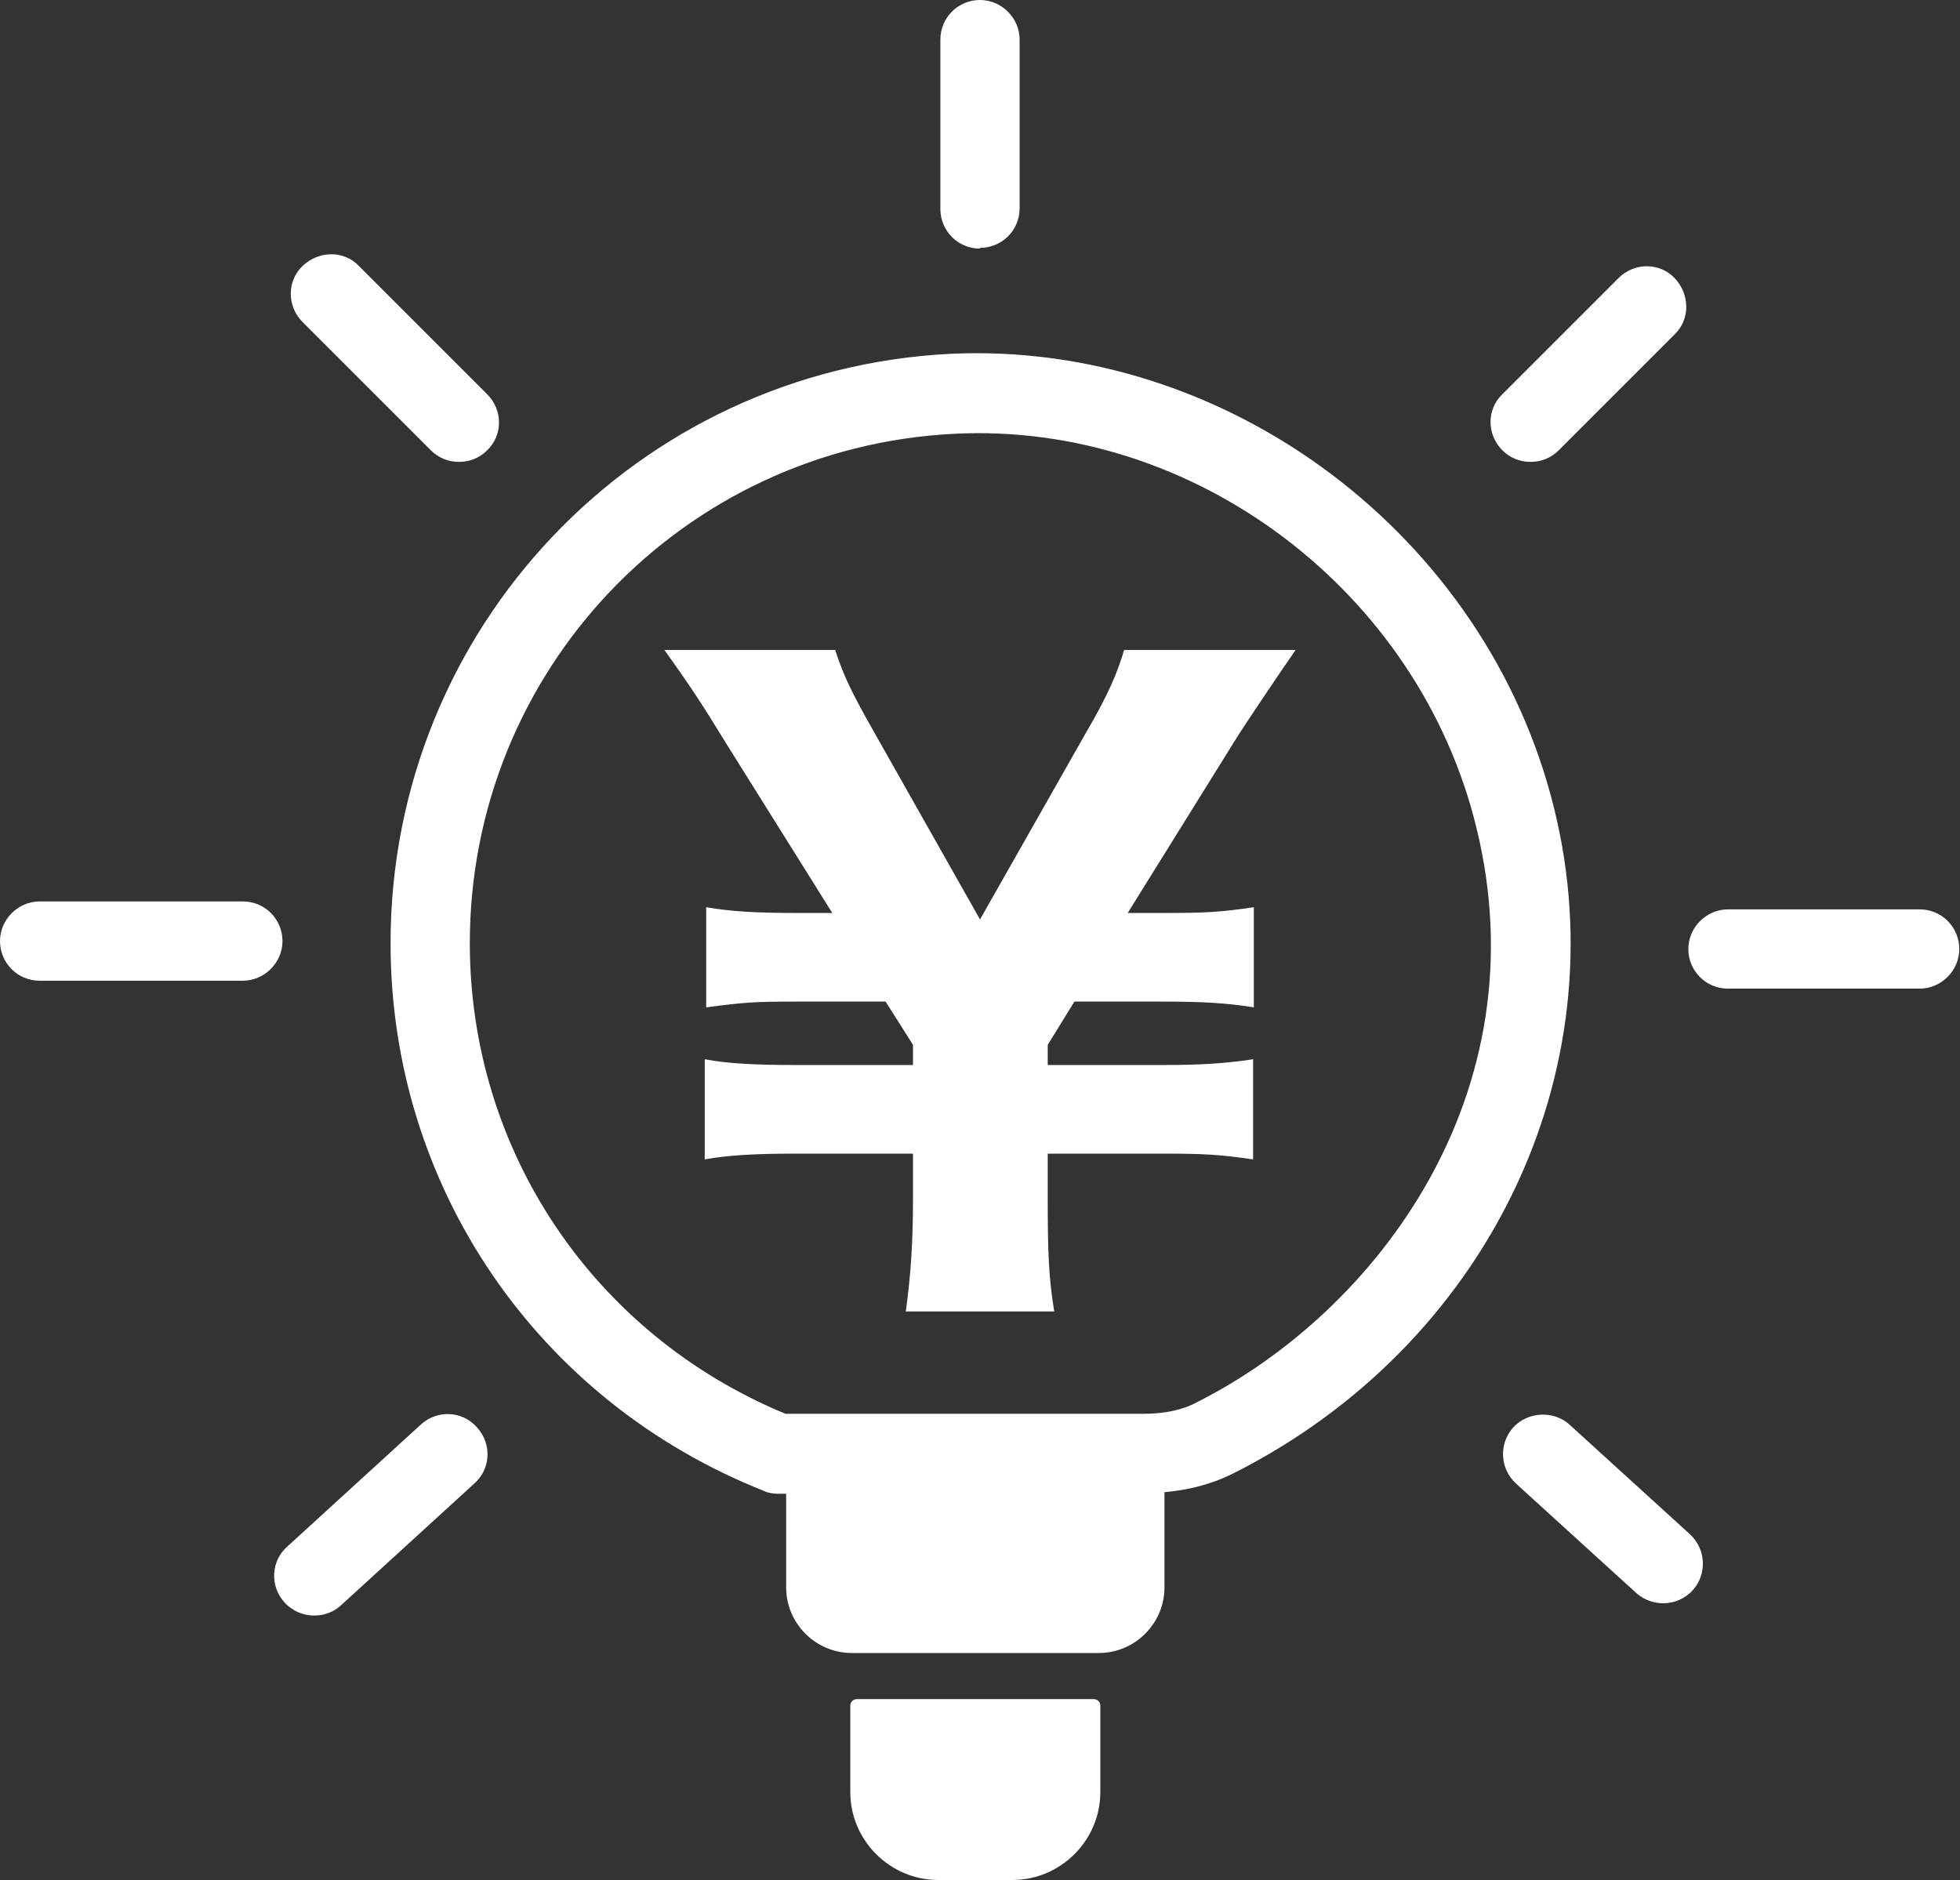
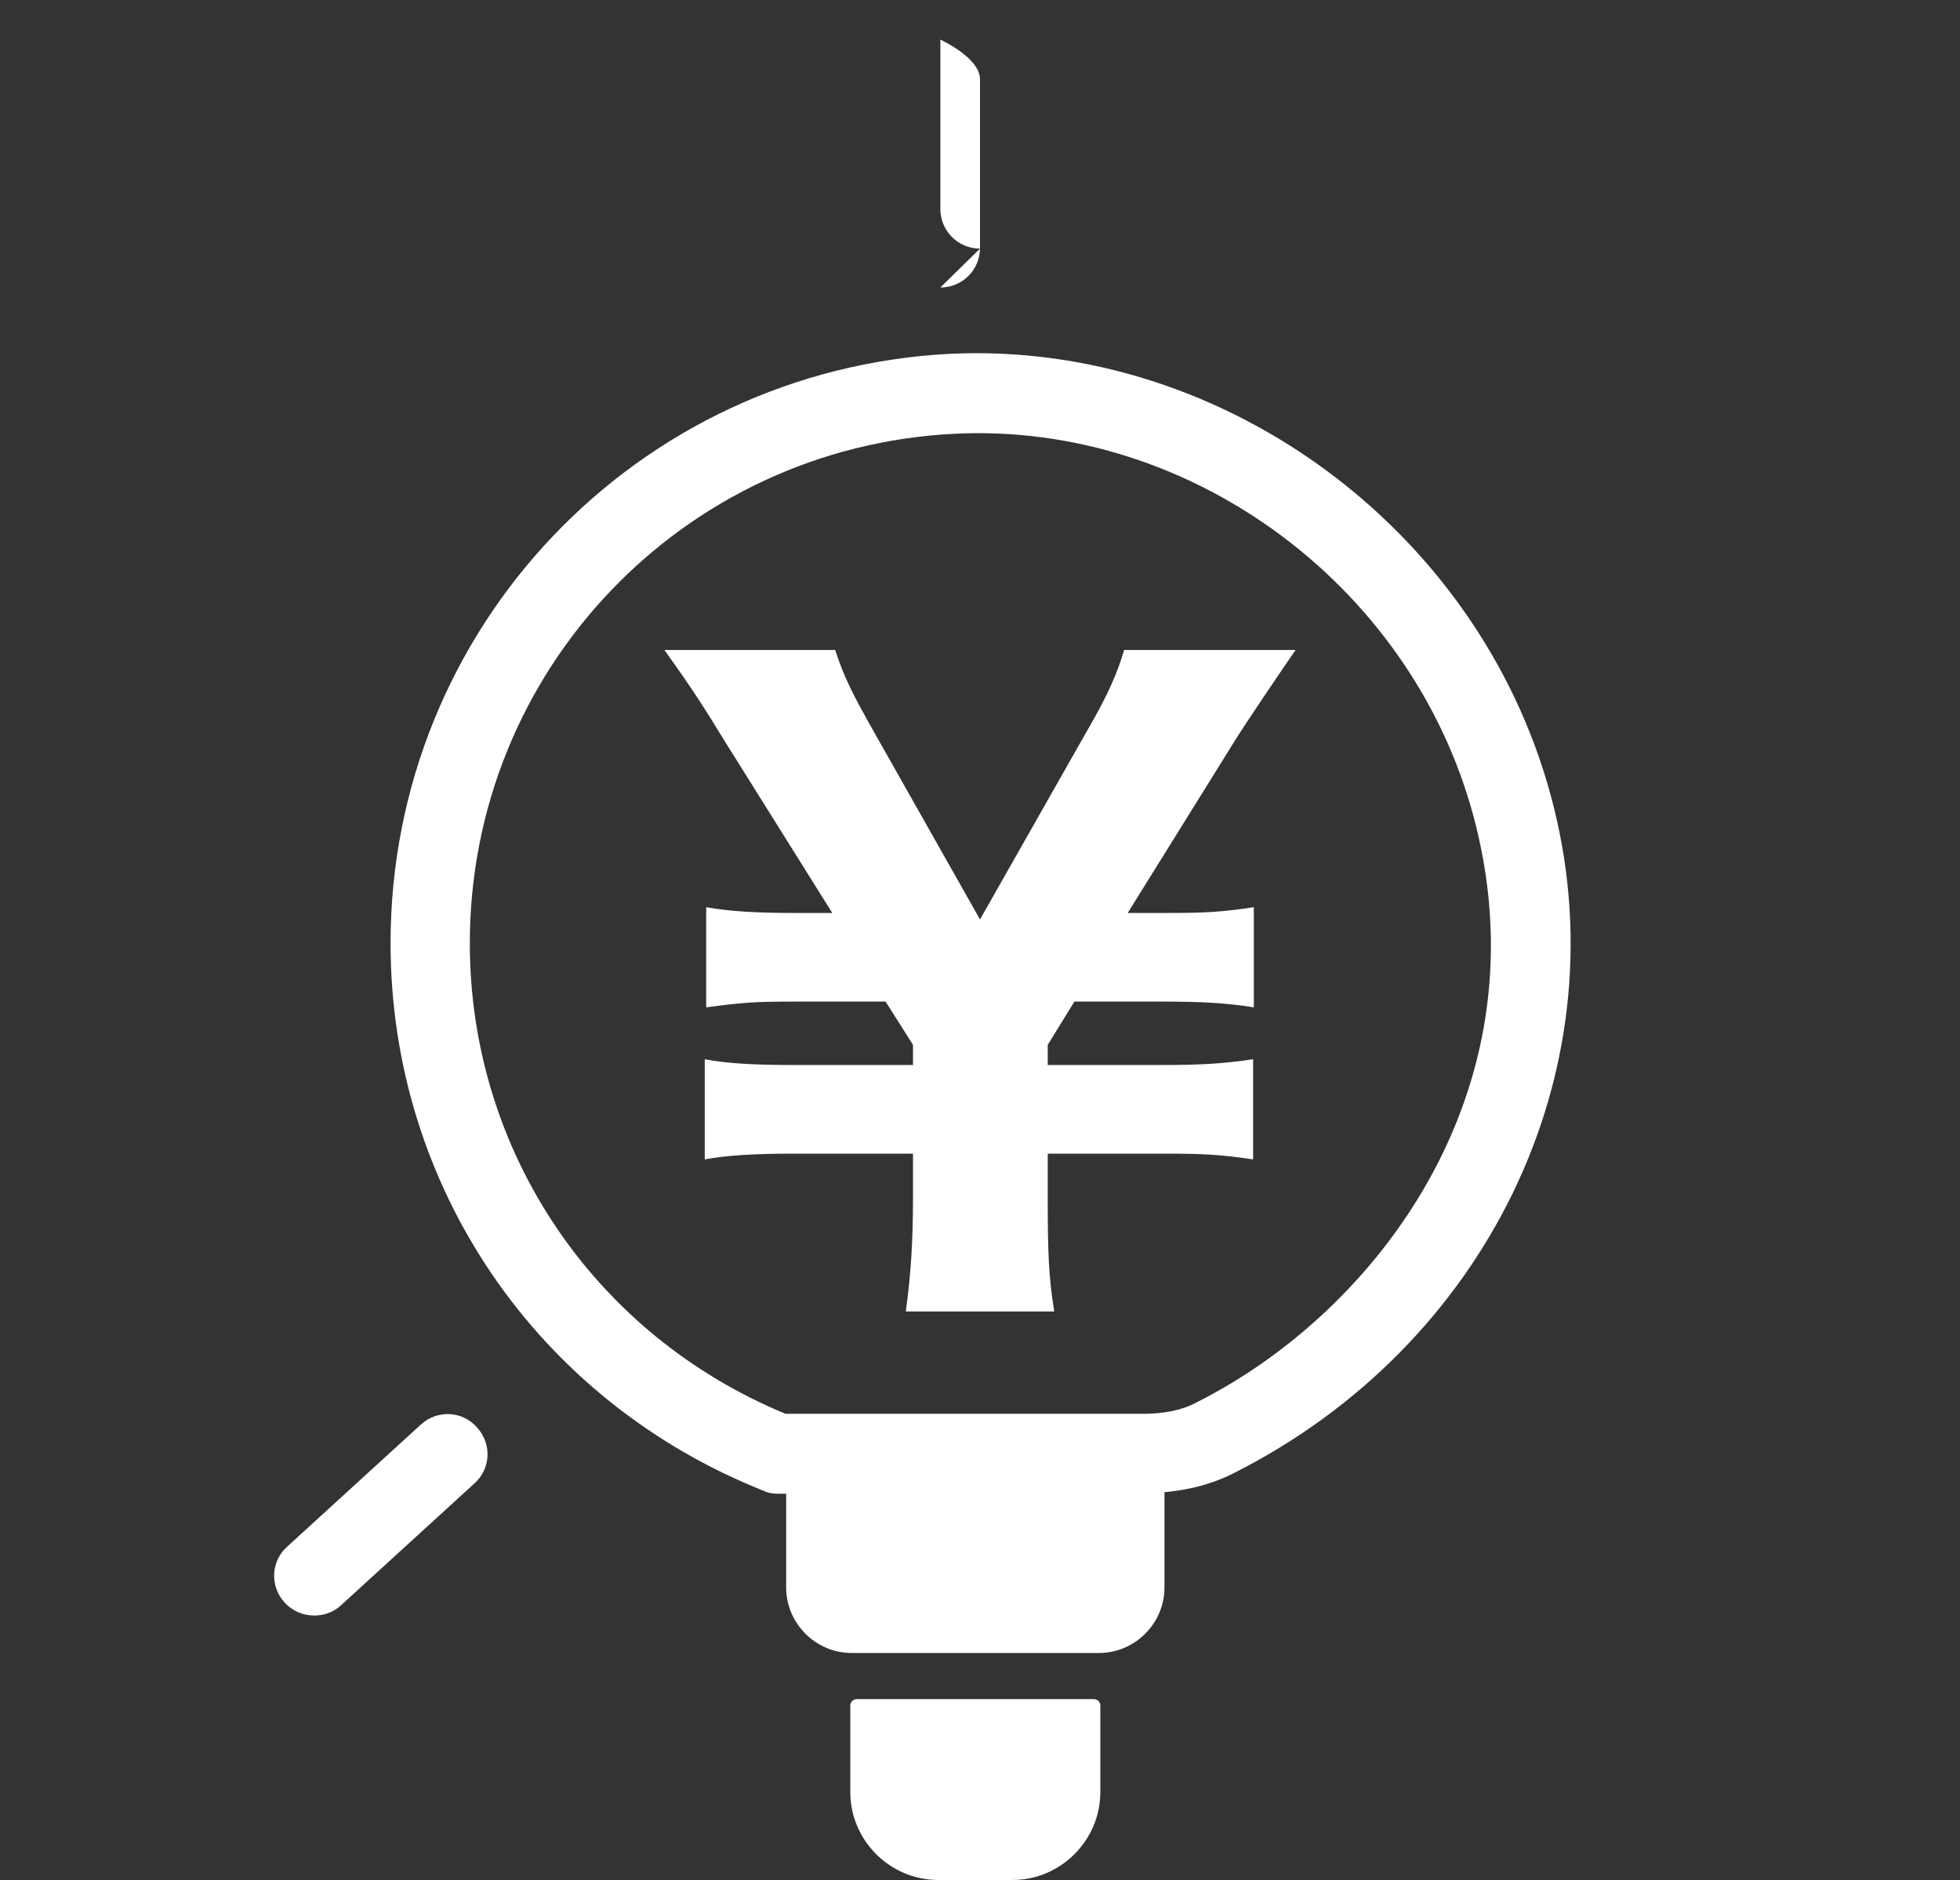
<svg xmlns="http://www.w3.org/2000/svg" id="_レイヤー_2" data-name="レイヤー_2" viewBox="0 0 27.2 26.09">
  <rect x="0" y="0" width="27.2" height="26.09" fill="#333333" stroke="none" />
  <defs>
    <style> .cls-1 { fill: #fff; } </style>
  </defs>
  <g id="_レイヤー_1-2" data-name="レイヤー_1">
    <g>
      <g>
        <path class="cls-1" d="M15.88,20.73h-5.08c-.07,0-.14-.01-.2-.04-3.15-1.25-5.18-4.23-5.18-7.6,0-4.37,3.41-7.96,7.77-8.18,3.84-.18,7.45,2.52,8.38,6.32.9,3.66-.94,7.45-4.46,9.22-.36.18-.78.27-1.23.27ZM10.91,19.62h4.97c.27,0,.53-.05.73-.16,2.5-1.26,4.78-4.29,3.88-7.97-.8-3.29-3.92-5.64-7.25-5.47-3.77.19-6.72,3.29-6.72,7.07,0,2.88,1.72,5.43,4.38,6.53Z" />
-         <path class="cls-1" d="M3.37,13.61H.55c-.31,0-.55-.25-.55-.55s.25-.55.55-.55h2.82c.31,0,.55.25.55.55s-.25.55-.55.55Z" />
-         <path class="cls-1" d="M6.37,6.41c-.14,0-.28-.05-.39-.16l-1.78-1.78c-.22-.22-.22-.57,0-.78s.57-.22.78,0l1.78,1.78c.22.22.22.57,0,.78-.11.11-.25.16-.39.16Z" />
-         <path class="cls-1" d="M23.08,22.25c-.13,0-.27-.05-.37-.14l-1.67-1.52c-.23-.21-.24-.56-.04-.78s.56-.24.78-.04l1.67,1.52c.23.21.24.56.04.78-.11.12-.26.18-.41.18Z" />
-         <path class="cls-1" d="M21.24,6.41c-.14,0-.28-.05-.39-.16-.22-.22-.22-.57,0-.78l1.61-1.61c.22-.22.57-.22.78,0s.22.57,0,.78l-1.61,1.61c-.11.11-.25.16-.39.16Z" />
        <path class="cls-1" d="M4.36,22.42c-.15,0-.3-.06-.41-.18-.21-.23-.19-.58.04-.78l1.85-1.69c.23-.21.58-.19.78.04.21.23.19.58-.04.78l-1.85,1.69c-.11.1-.24.14-.37.14Z" />
-         <path class="cls-1" d="M26.64,13.72h-2.66c-.31,0-.55-.25-.55-.55s.25-.55.55-.55h2.66c.31,0,.55.25.55.55s-.25.55-.55.55Z" />
-         <path class="cls-1" d="M13.6,3.45c-.31,0-.55-.25-.55-.55V.55c0-.31.25-.55.55-.55s.55.25.55.55v2.34c0,.31-.25.55-.55.55Z" />
+         <path class="cls-1" d="M13.6,3.45c-.31,0-.55-.25-.55-.55V.55s.55.25.55.55v2.34c0,.31-.25.55-.55.55Z" />
        <path class="cls-1" d="M10.91,20.17h5.25v1.86c0,.5-.41.91-.91.91h-3.43c-.5,0-.91-.41-.91-.91v-1.86h0Z" />
        <path class="cls-1" d="M11.9,23.58h3.28c.05,0,.09.04.09.09v1.2c0,.67-.55,1.22-1.22,1.22h-1.03c-.67,0-1.22-.55-1.22-1.22v-1.2c0-.05.04-.09.09-.09Z" />
      </g>
      <path class="cls-1" d="M12.57,18.2c.07-.5.1-.97.1-1.56v-.63h-1.65c-.51,0-.92.02-1.24.08v-1.39c.31.06.7.08,1.24.08h1.65v-.28l-.38-.6h-1.24c-.58,0-.72.01-1.25.08v-1.39c.34.06.7.08,1.25.08h.5l-1.49-2.38c-.28-.46-.46-.74-.84-1.27h2.37c.12.37.24.61.54,1.14l1.47,2.6,1.47-2.59c.31-.53.44-.84.53-1.15h2.38c-.16.23-.69,1.01-.85,1.27l-1.48,2.38h.5c.58,0,.78-.01,1.25-.08v1.39c-.37-.06-.72-.08-1.25-.08h-1.24l-.37.6v.28h1.61c.52,0,.84-.02,1.24-.08v1.39c-.47-.07-.72-.08-1.24-.08h-1.61v.63c0,.7.01,1.07.09,1.56h-2.06Z" />
    </g>
  </g>
</svg>